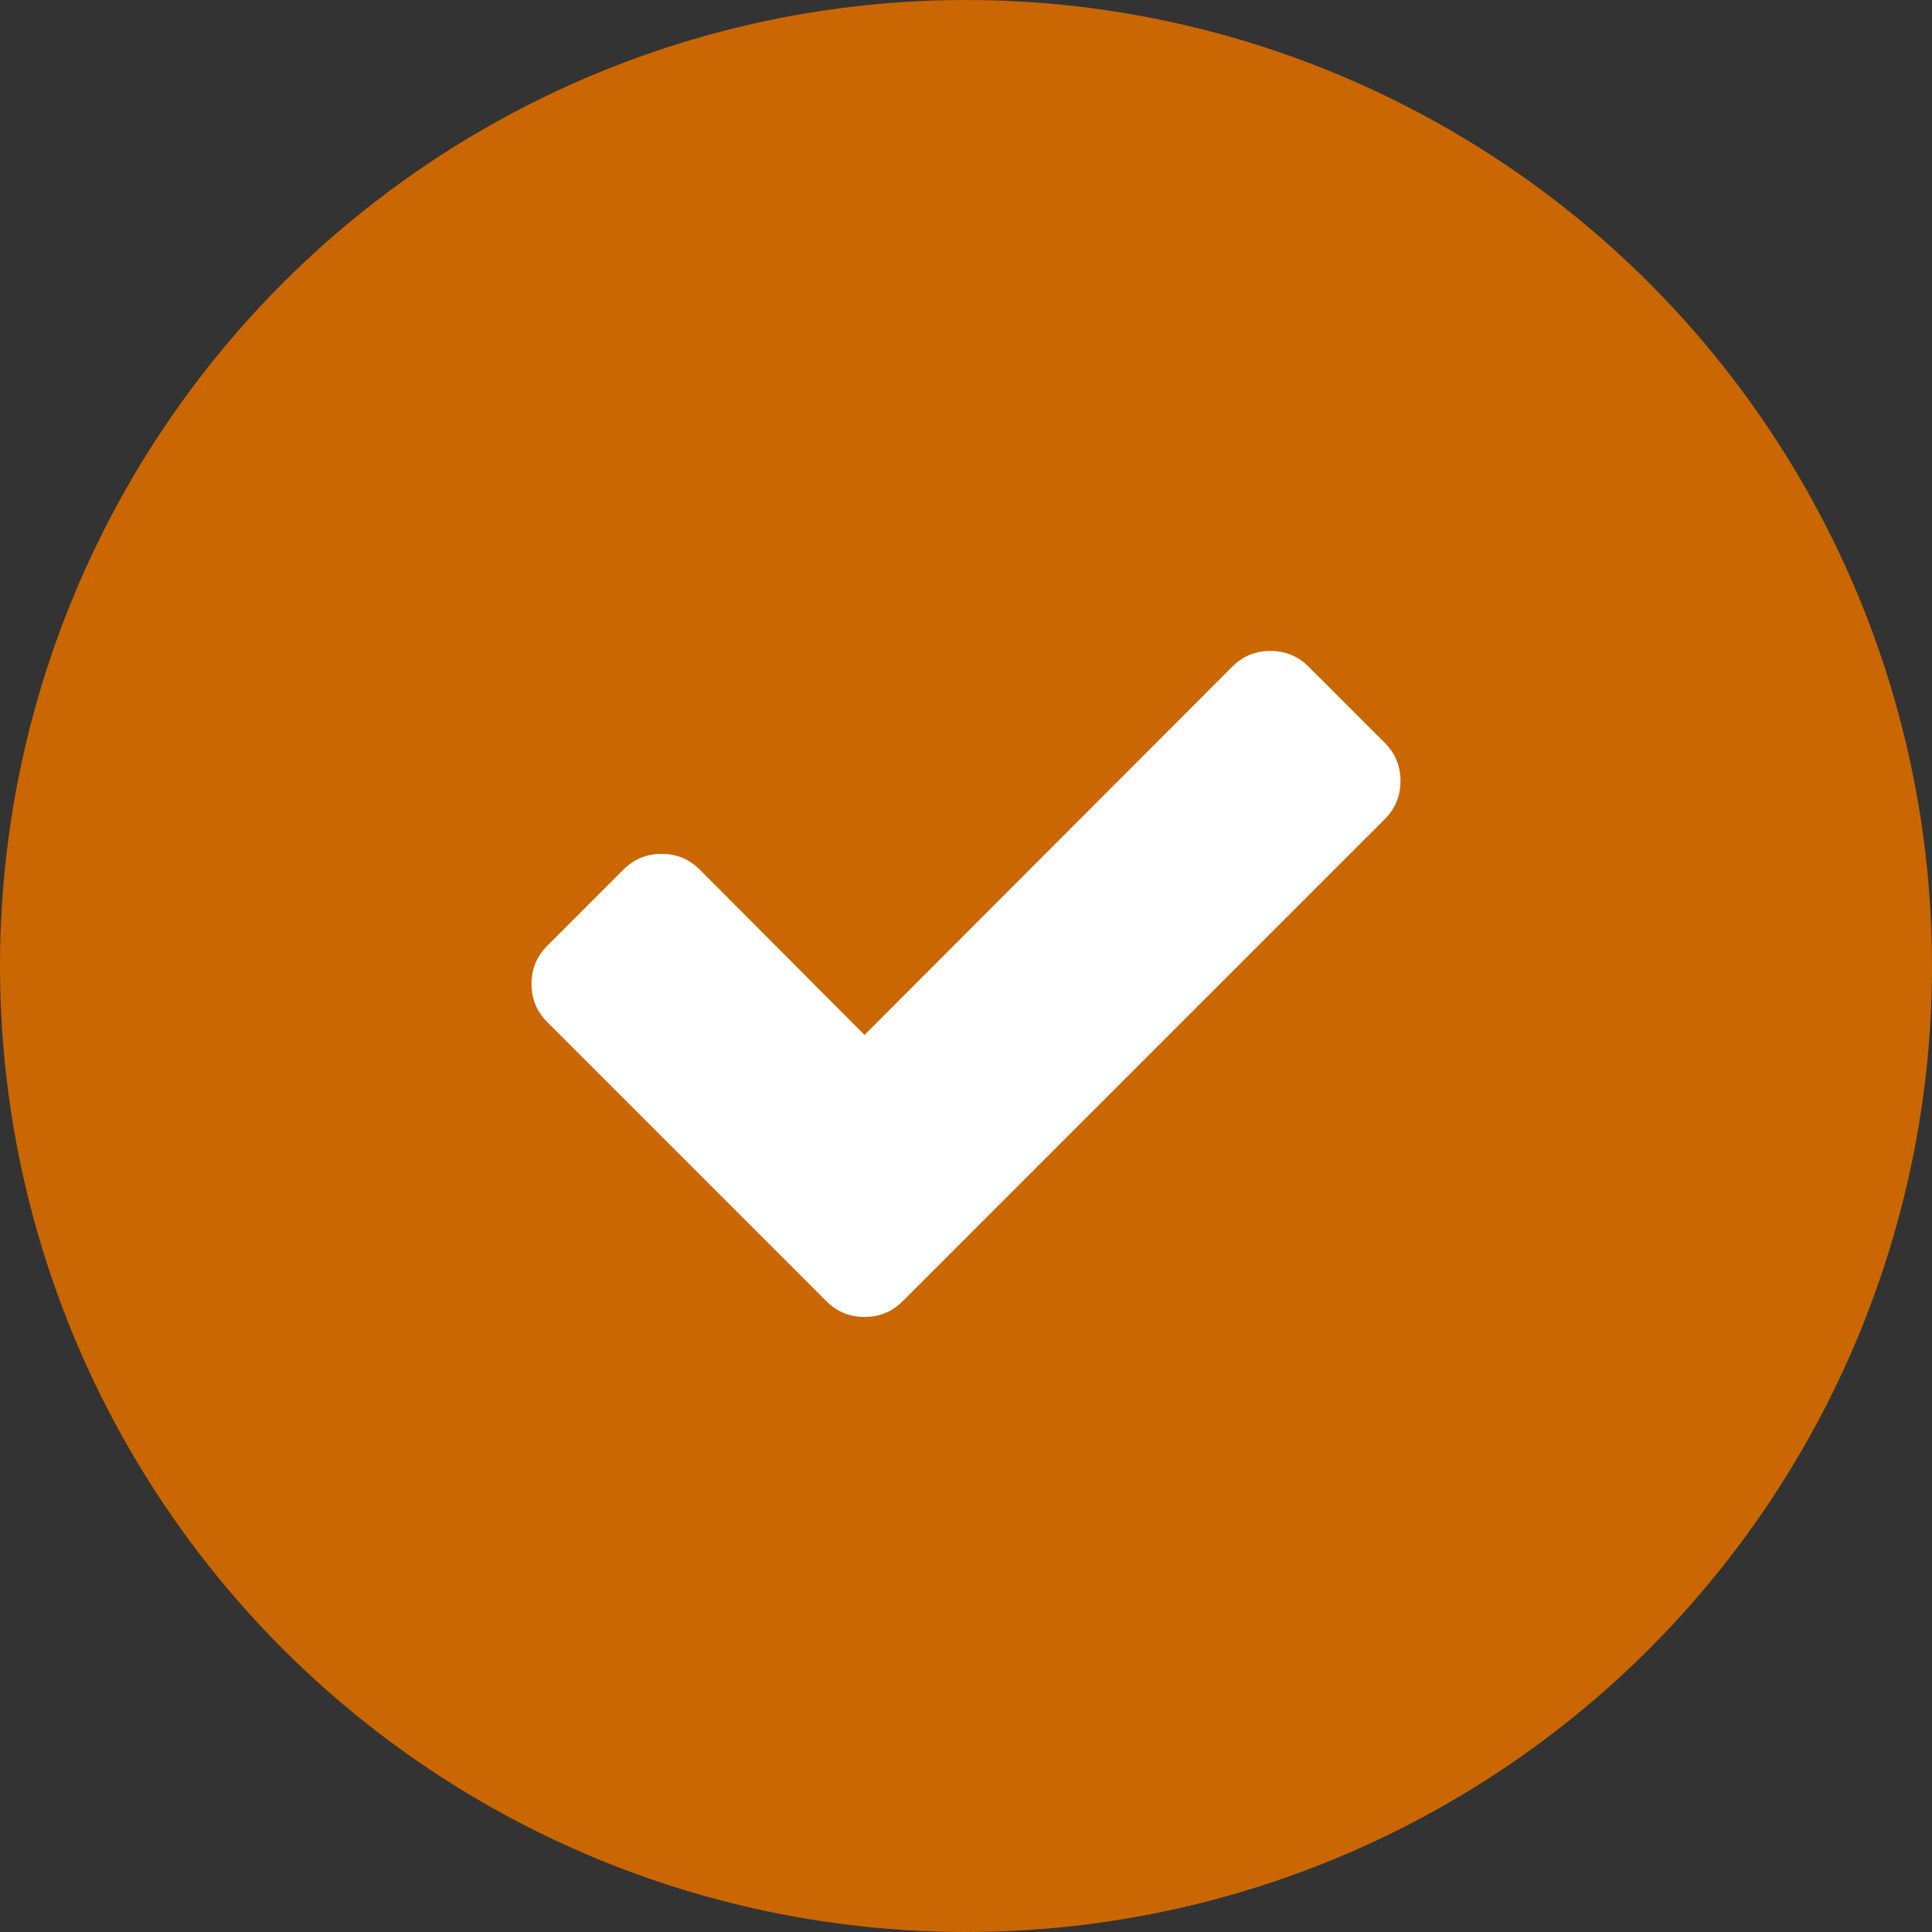
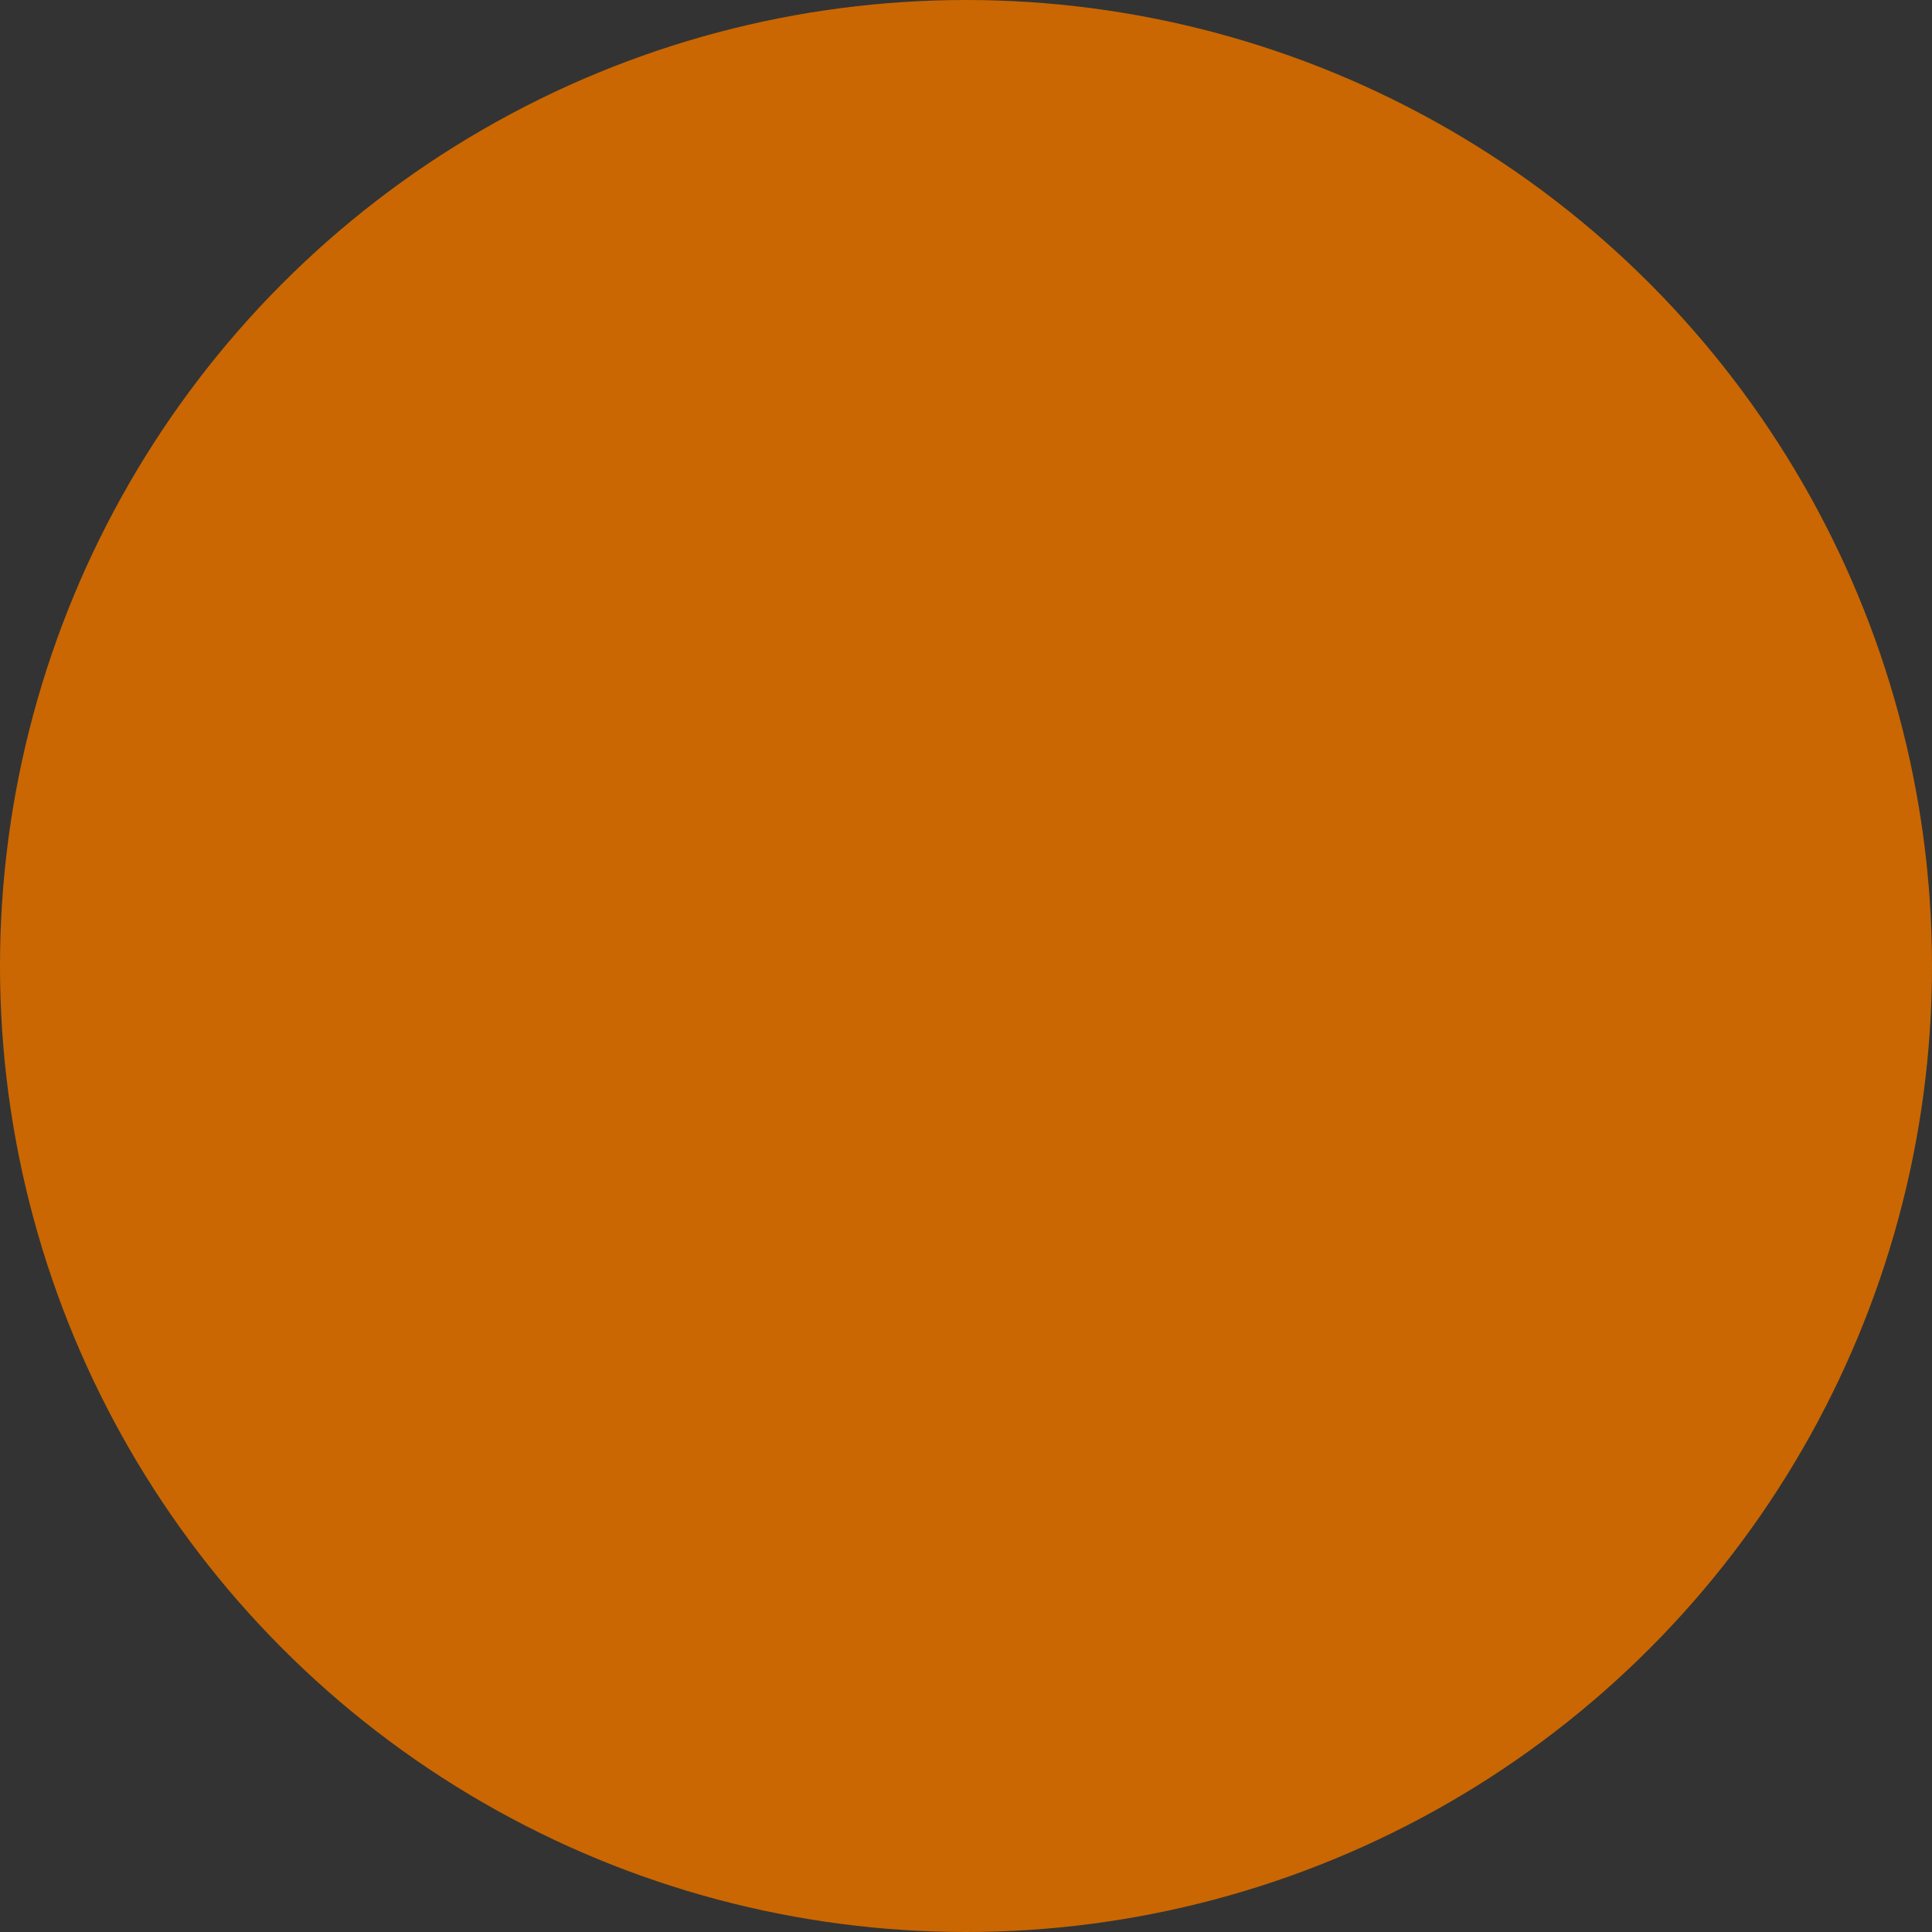
<svg xmlns="http://www.w3.org/2000/svg" width="200" height="200" viewBox="0 0 200 200" fill="none">
  <rect x="0" y="0" width="200" height="200" fill="#333333" stroke="none" />
  <circle cx="100" cy="100" r="100" fill="#CA6702" />
-   <path d="M144.978 80.848C144.978 82.396 144.436 83.711 143.353 84.795L101.335 126.812L93.442 134.705C92.359 135.789 91.043 136.33 89.496 136.33C87.948 136.33 86.632 135.789 85.549 134.705L77.656 126.812L56.647 105.804C55.564 104.72 55.022 103.405 55.022 101.857C55.022 100.31 55.564 98.994 56.647 97.911L64.54 90.018C65.624 88.934 66.939 88.393 68.487 88.393C70.034 88.393 71.35 88.934 72.433 90.018L89.496 107.138L127.567 69.009C128.65 67.926 129.966 67.384 131.513 67.384C133.061 67.384 134.377 67.926 135.46 69.009L143.353 76.902C144.436 77.985 144.978 79.301 144.978 80.848Z" fill="white" />
</svg>